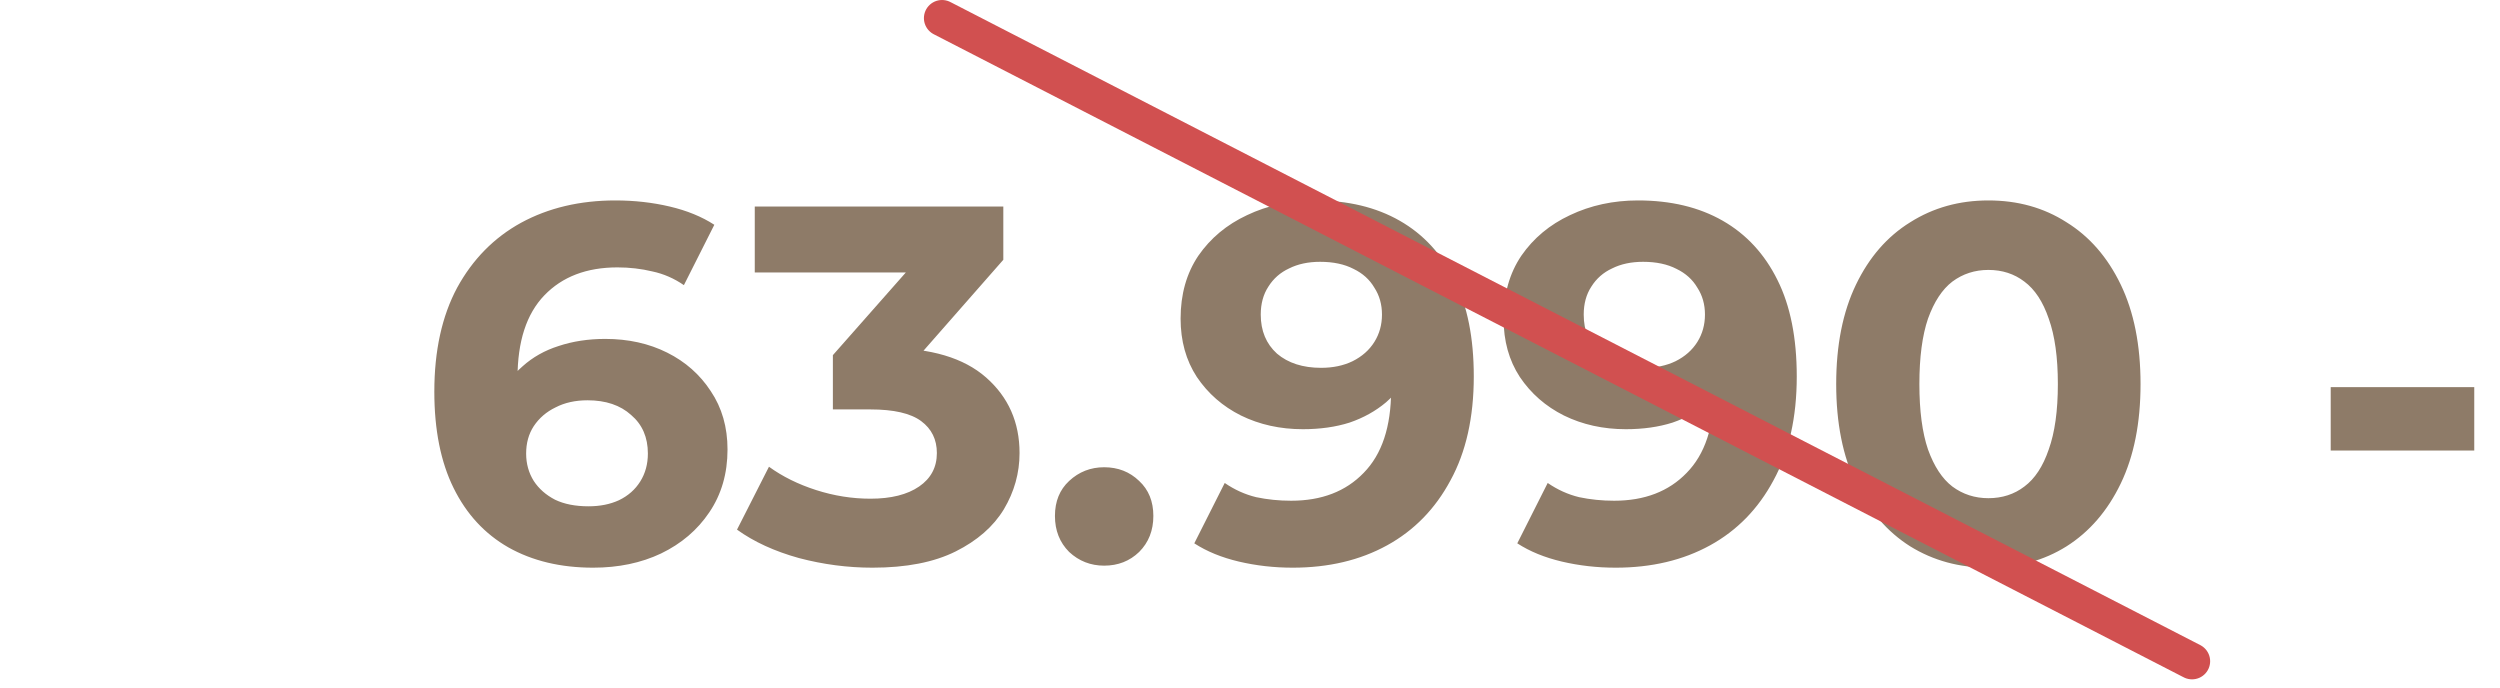
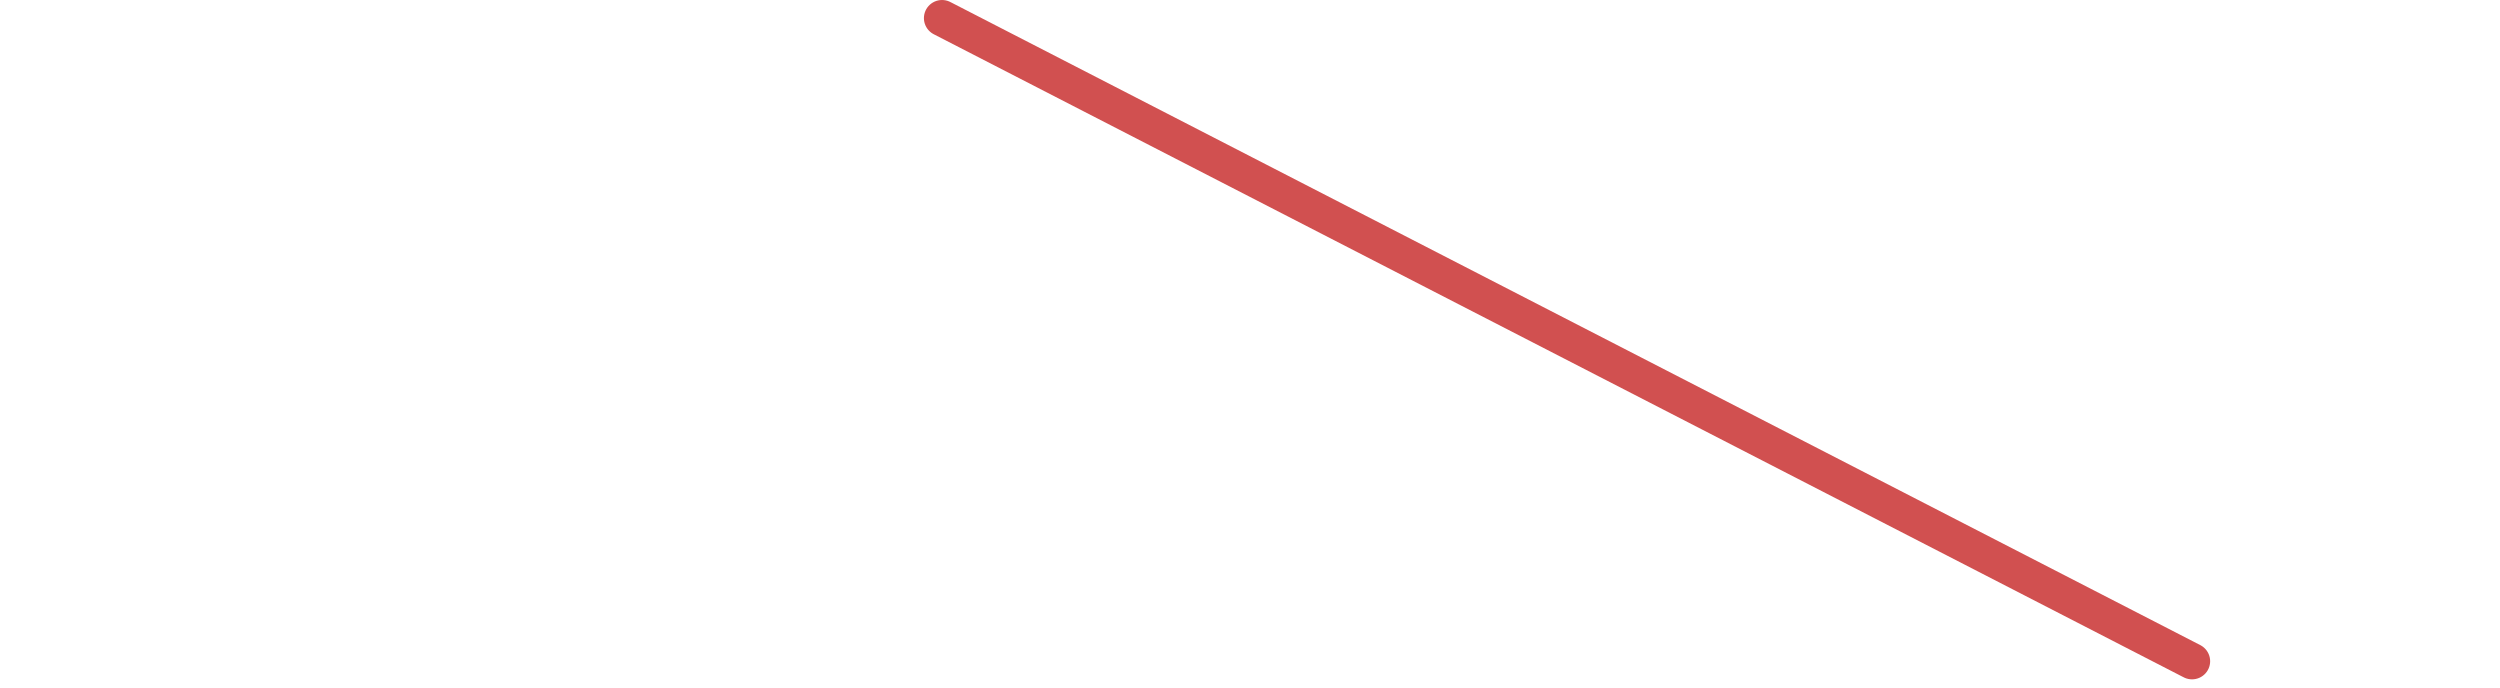
<svg xmlns="http://www.w3.org/2000/svg" width="138" height="38" viewBox="0 0 138 38" fill="none">
-   <path d="M32.739 31.336C30.947 31.336 29.388 30.963 28.063 30.216C26.756 29.469 25.748 28.377 25.039 26.94C24.329 25.503 23.975 23.729 23.975 21.62C23.975 19.361 24.395 17.448 25.235 15.88C26.093 14.312 27.27 13.117 28.763 12.296C30.275 11.475 32.011 11.064 33.971 11.064C35.016 11.064 36.015 11.176 36.967 11.4C37.919 11.624 38.74 11.96 39.431 12.408L37.751 15.74C37.209 15.367 36.631 15.115 36.015 14.984C35.399 14.835 34.755 14.76 34.083 14.76C32.384 14.76 31.04 15.273 30.051 16.3C29.061 17.327 28.567 18.848 28.567 20.864C28.567 21.2 28.567 21.573 28.567 21.984C28.585 22.395 28.642 22.805 28.735 23.216L27.475 22.04C27.829 21.312 28.287 20.705 28.847 20.22C29.407 19.716 30.07 19.343 30.835 19.1C31.619 18.839 32.477 18.708 33.411 18.708C34.68 18.708 35.819 18.96 36.827 19.464C37.835 19.968 38.638 20.677 39.235 21.592C39.851 22.507 40.159 23.58 40.159 24.812C40.159 26.137 39.823 27.295 39.151 28.284C38.498 29.255 37.611 30.011 36.491 30.552C35.389 31.075 34.139 31.336 32.739 31.336ZM32.487 27.948C33.121 27.948 33.681 27.836 34.167 27.612C34.671 27.369 35.063 27.024 35.343 26.576C35.623 26.128 35.763 25.615 35.763 25.036C35.763 24.14 35.455 23.431 34.839 22.908C34.242 22.367 33.439 22.096 32.431 22.096C31.759 22.096 31.171 22.227 30.667 22.488C30.163 22.731 29.762 23.076 29.463 23.524C29.183 23.953 29.043 24.457 29.043 25.036C29.043 25.596 29.183 26.1 29.463 26.548C29.743 26.977 30.135 27.323 30.639 27.584C31.143 27.827 31.759 27.948 32.487 27.948ZM48.159 31.336C46.796 31.336 45.443 31.159 44.099 30.804C42.755 30.431 41.616 29.908 40.683 29.236L42.447 25.764C43.194 26.305 44.062 26.735 45.051 27.052C46.04 27.369 47.039 27.528 48.047 27.528C49.186 27.528 50.082 27.304 50.735 26.856C51.388 26.408 51.715 25.792 51.715 25.008C51.715 24.261 51.426 23.673 50.847 23.244C50.268 22.815 49.335 22.6 48.047 22.6H45.975V19.604L51.435 13.416L51.939 15.04H41.663V11.4H55.383V14.34L49.951 20.528L47.655 19.212H48.971C51.379 19.212 53.199 19.753 54.431 20.836C55.663 21.919 56.279 23.309 56.279 25.008C56.279 26.109 55.99 27.145 55.411 28.116C54.832 29.068 53.946 29.843 52.751 30.44C51.556 31.037 50.026 31.336 48.159 31.336ZM60.949 31.224C60.203 31.224 59.559 30.972 59.017 30.468C58.495 29.945 58.233 29.283 58.233 28.48C58.233 27.677 58.495 27.033 59.017 26.548C59.559 26.044 60.203 25.792 60.949 25.792C61.715 25.792 62.359 26.044 62.881 26.548C63.404 27.033 63.665 27.677 63.665 28.48C63.665 29.283 63.404 29.945 62.881 30.468C62.359 30.972 61.715 31.224 60.949 31.224ZM72.589 11.064C74.4 11.064 75.959 11.437 77.265 12.184C78.572 12.931 79.58 14.023 80.289 15.46C80.999 16.879 81.353 18.652 81.353 20.78C81.353 23.039 80.924 24.952 80.065 26.52C79.225 28.088 78.059 29.283 76.565 30.104C75.072 30.925 73.336 31.336 71.357 31.336C70.331 31.336 69.341 31.224 68.389 31C67.437 30.776 66.616 30.44 65.925 29.992L67.605 26.66C68.147 27.033 68.725 27.295 69.341 27.444C69.957 27.575 70.601 27.64 71.273 27.64C72.953 27.64 74.288 27.127 75.277 26.1C76.285 25.073 76.789 23.552 76.789 21.536C76.789 21.2 76.78 20.827 76.761 20.416C76.743 20.005 76.696 19.595 76.621 19.184L77.853 20.36C77.536 21.088 77.088 21.704 76.509 22.208C75.931 22.693 75.259 23.067 74.493 23.328C73.728 23.571 72.869 23.692 71.917 23.692C70.667 23.692 69.528 23.44 68.501 22.936C67.493 22.432 66.681 21.723 66.065 20.808C65.468 19.893 65.169 18.82 65.169 17.588C65.169 16.244 65.496 15.087 66.149 14.116C66.821 13.145 67.717 12.399 68.837 11.876C69.976 11.335 71.227 11.064 72.589 11.064ZM72.869 14.452C72.216 14.452 71.647 14.573 71.161 14.816C70.676 15.04 70.293 15.376 70.013 15.824C69.733 16.253 69.593 16.767 69.593 17.364C69.593 18.26 69.892 18.979 70.489 19.52C71.105 20.043 71.917 20.304 72.925 20.304C73.579 20.304 74.157 20.183 74.661 19.94C75.184 19.679 75.585 19.324 75.865 18.876C76.145 18.428 76.285 17.924 76.285 17.364C76.285 16.804 76.145 16.309 75.865 15.88C75.604 15.432 75.221 15.087 74.717 14.844C74.213 14.583 73.597 14.452 72.869 14.452ZM90.418 11.064C92.228 11.064 93.787 11.437 95.094 12.184C96.4 12.931 97.408 14.023 98.118 15.46C98.827 16.879 99.181 18.652 99.181 20.78C99.181 23.039 98.752 24.952 97.894 26.52C97.053 28.088 95.887 29.283 94.394 30.104C92.9 30.925 91.164 31.336 89.186 31.336C88.159 31.336 87.169 31.224 86.218 31C85.266 30.776 84.444 30.44 83.754 29.992L85.433 26.66C85.975 27.033 86.553 27.295 87.169 27.444C87.785 27.575 88.43 27.64 89.102 27.64C90.781 27.64 92.116 27.127 93.106 26.1C94.114 25.073 94.618 23.552 94.618 21.536C94.618 21.2 94.608 20.827 94.59 20.416C94.571 20.005 94.524 19.595 94.45 19.184L95.681 20.36C95.364 21.088 94.916 21.704 94.338 22.208C93.759 22.693 93.087 23.067 92.322 23.328C91.556 23.571 90.698 23.692 89.746 23.692C88.495 23.692 87.356 23.44 86.329 22.936C85.322 22.432 84.51 21.723 83.894 20.808C83.296 19.893 82.998 18.82 82.998 17.588C82.998 16.244 83.324 15.087 83.978 14.116C84.65 13.145 85.546 12.399 86.665 11.876C87.804 11.335 89.055 11.064 90.418 11.064ZM90.698 14.452C90.044 14.452 89.475 14.573 88.99 14.816C88.504 15.04 88.121 15.376 87.841 15.824C87.561 16.253 87.421 16.767 87.421 17.364C87.421 18.26 87.72 18.979 88.317 19.52C88.933 20.043 89.746 20.304 90.754 20.304C91.407 20.304 91.986 20.183 92.49 19.94C93.012 19.679 93.413 19.324 93.694 18.876C93.974 18.428 94.114 17.924 94.114 17.364C94.114 16.804 93.974 16.309 93.694 15.88C93.432 15.432 93.049 15.087 92.546 14.844C92.041 14.583 91.425 14.452 90.698 14.452ZM109.758 31.336C108.152 31.336 106.715 30.944 105.446 30.16C104.176 29.357 103.178 28.2 102.45 26.688C101.722 25.176 101.358 23.347 101.358 21.2C101.358 19.053 101.722 17.224 102.45 15.712C103.178 14.2 104.176 13.052 105.446 12.268C106.715 11.465 108.152 11.064 109.758 11.064C111.382 11.064 112.819 11.465 114.07 12.268C115.339 13.052 116.338 14.2 117.066 15.712C117.794 17.224 118.158 19.053 118.158 21.2C118.158 23.347 117.794 25.176 117.066 26.688C116.338 28.2 115.339 29.357 114.07 30.16C112.819 30.944 111.382 31.336 109.758 31.336ZM109.758 27.5C110.523 27.5 111.186 27.285 111.746 26.856C112.324 26.427 112.772 25.745 113.09 24.812C113.426 23.879 113.594 22.675 113.594 21.2C113.594 19.725 113.426 18.521 113.09 17.588C112.772 16.655 112.324 15.973 111.746 15.544C111.186 15.115 110.523 14.9 109.758 14.9C109.011 14.9 108.348 15.115 107.77 15.544C107.21 15.973 106.762 16.655 106.426 17.588C106.108 18.521 105.95 19.725 105.95 21.2C105.95 22.675 106.108 23.879 106.426 24.812C106.762 25.745 107.21 26.427 107.77 26.856C108.348 27.285 109.011 27.5 109.758 27.5ZM128.655 24.868V21.368H136.579V24.868H128.655Z" fill="#8E7B68" />
  <path d="M52 1L121 36.5" stroke="#D15050" stroke-width="2" stroke-linecap="round" />
</svg>